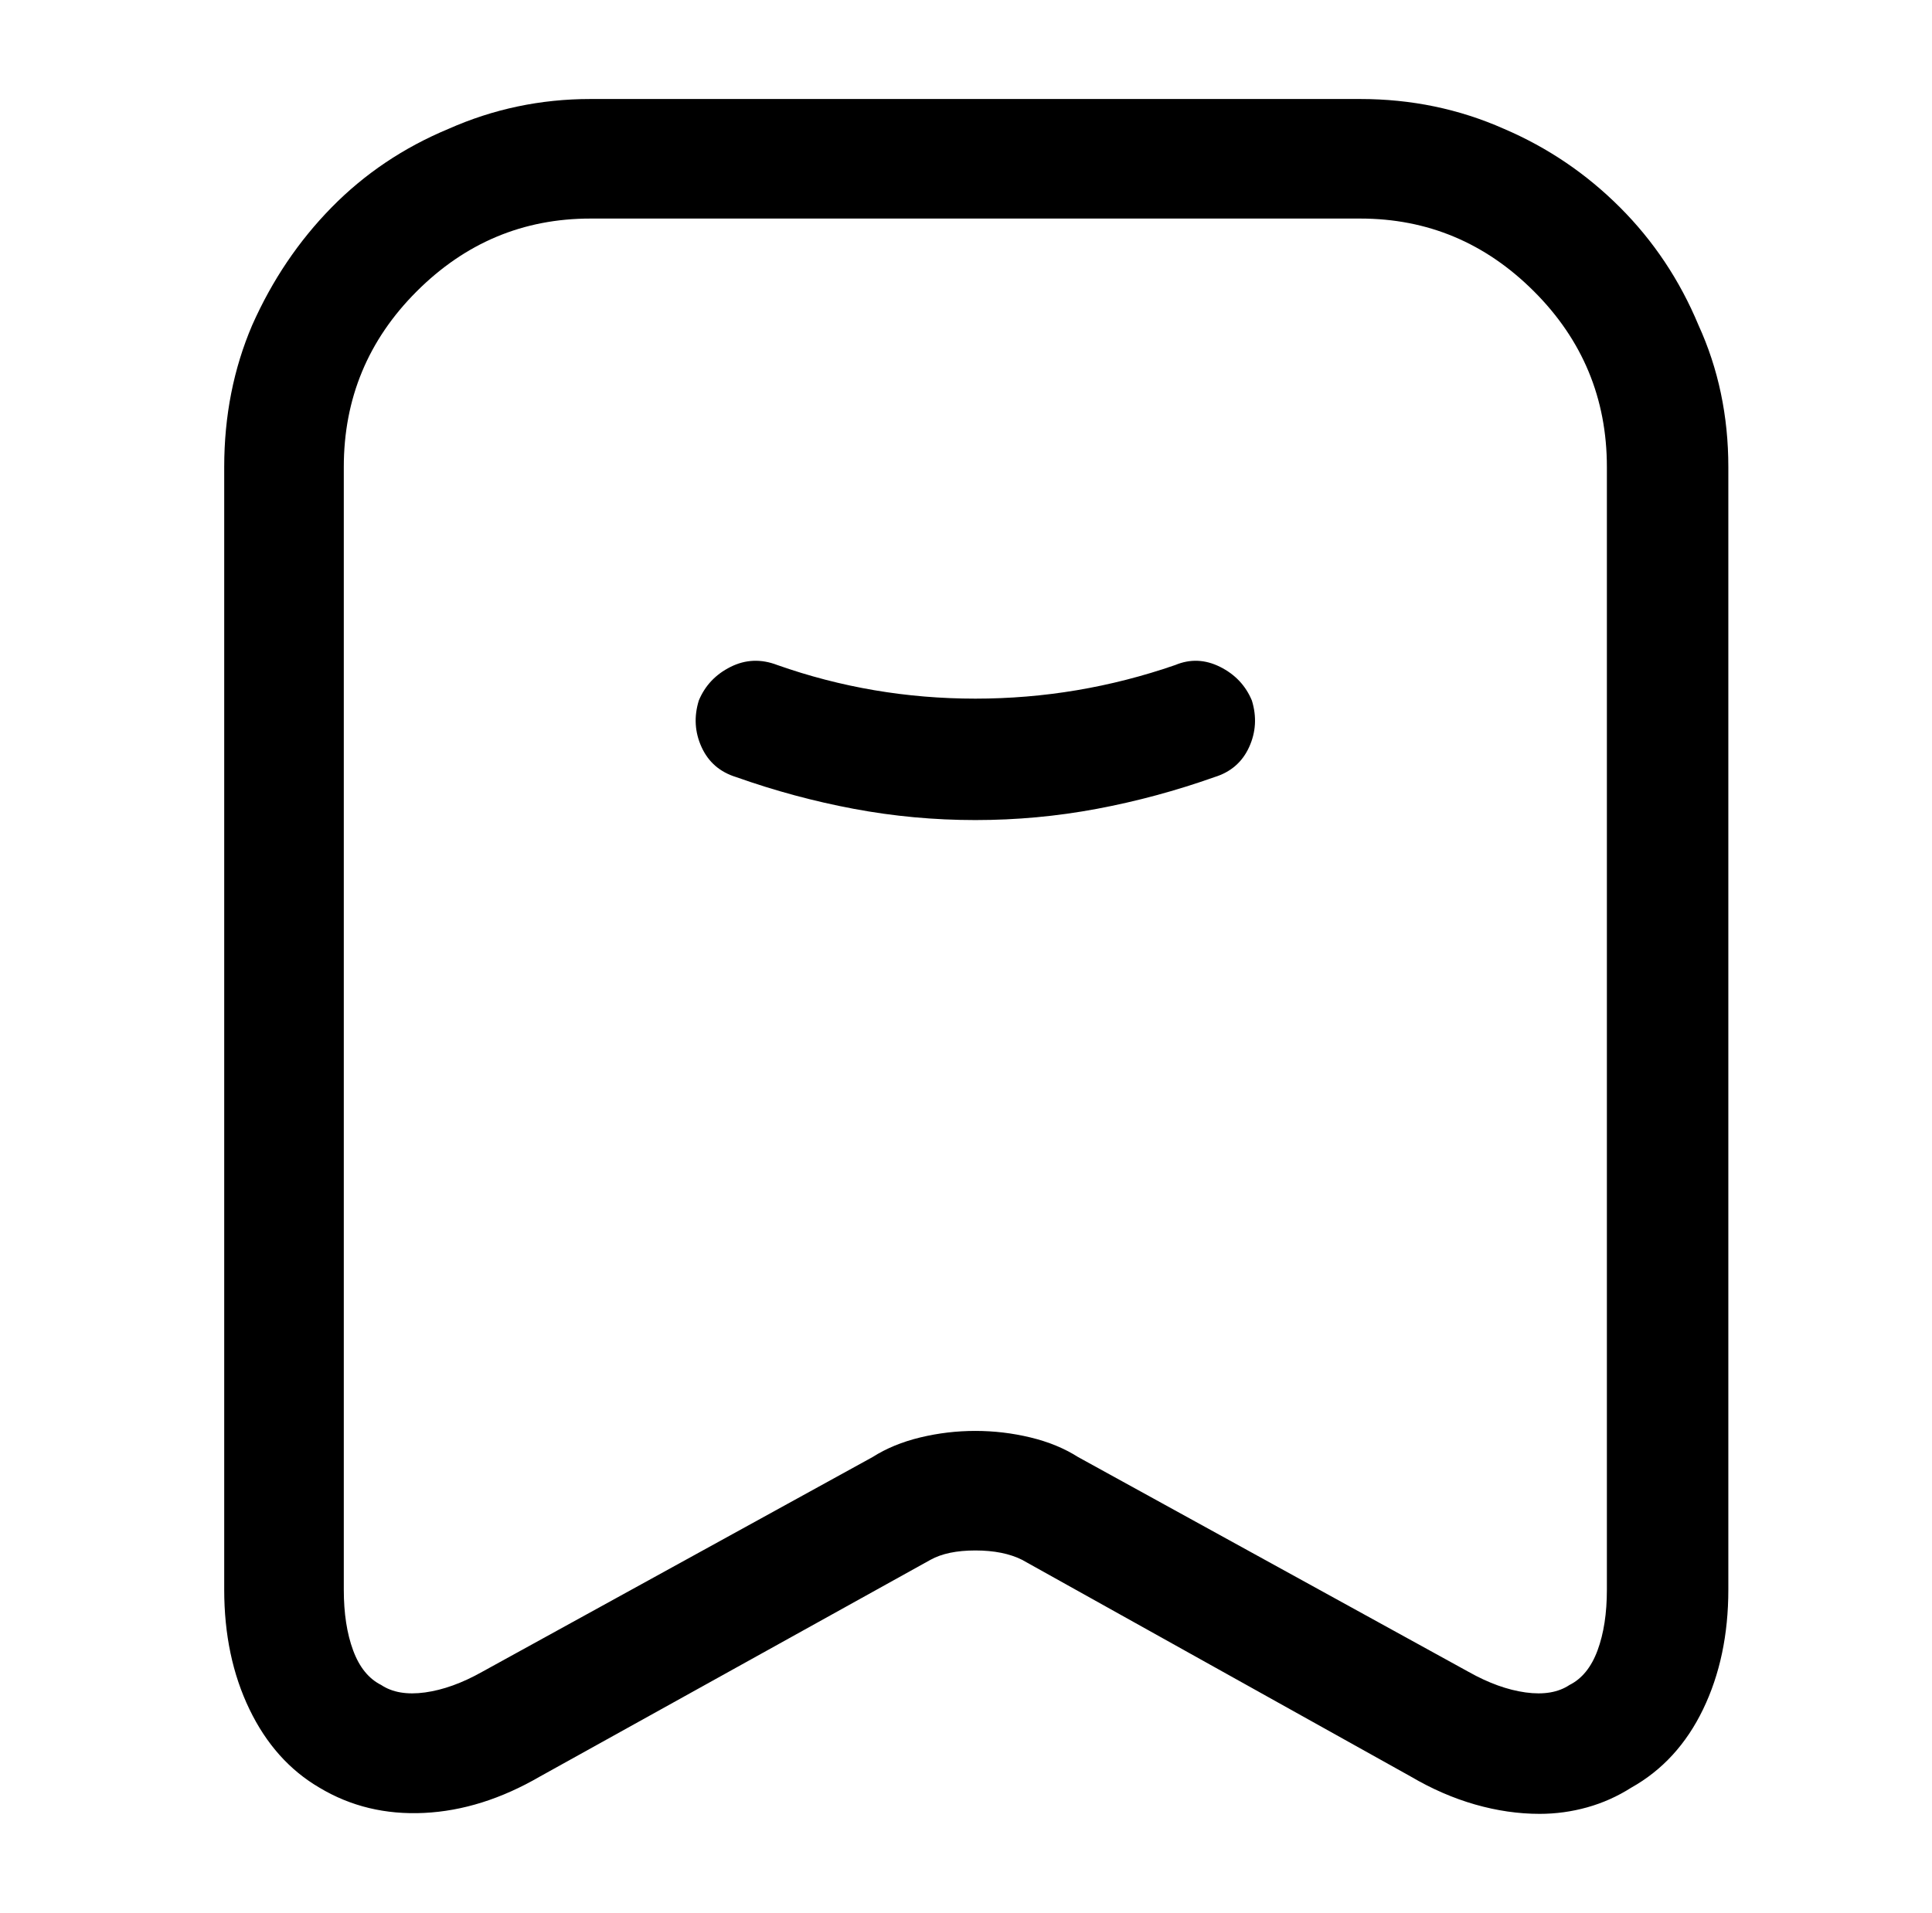
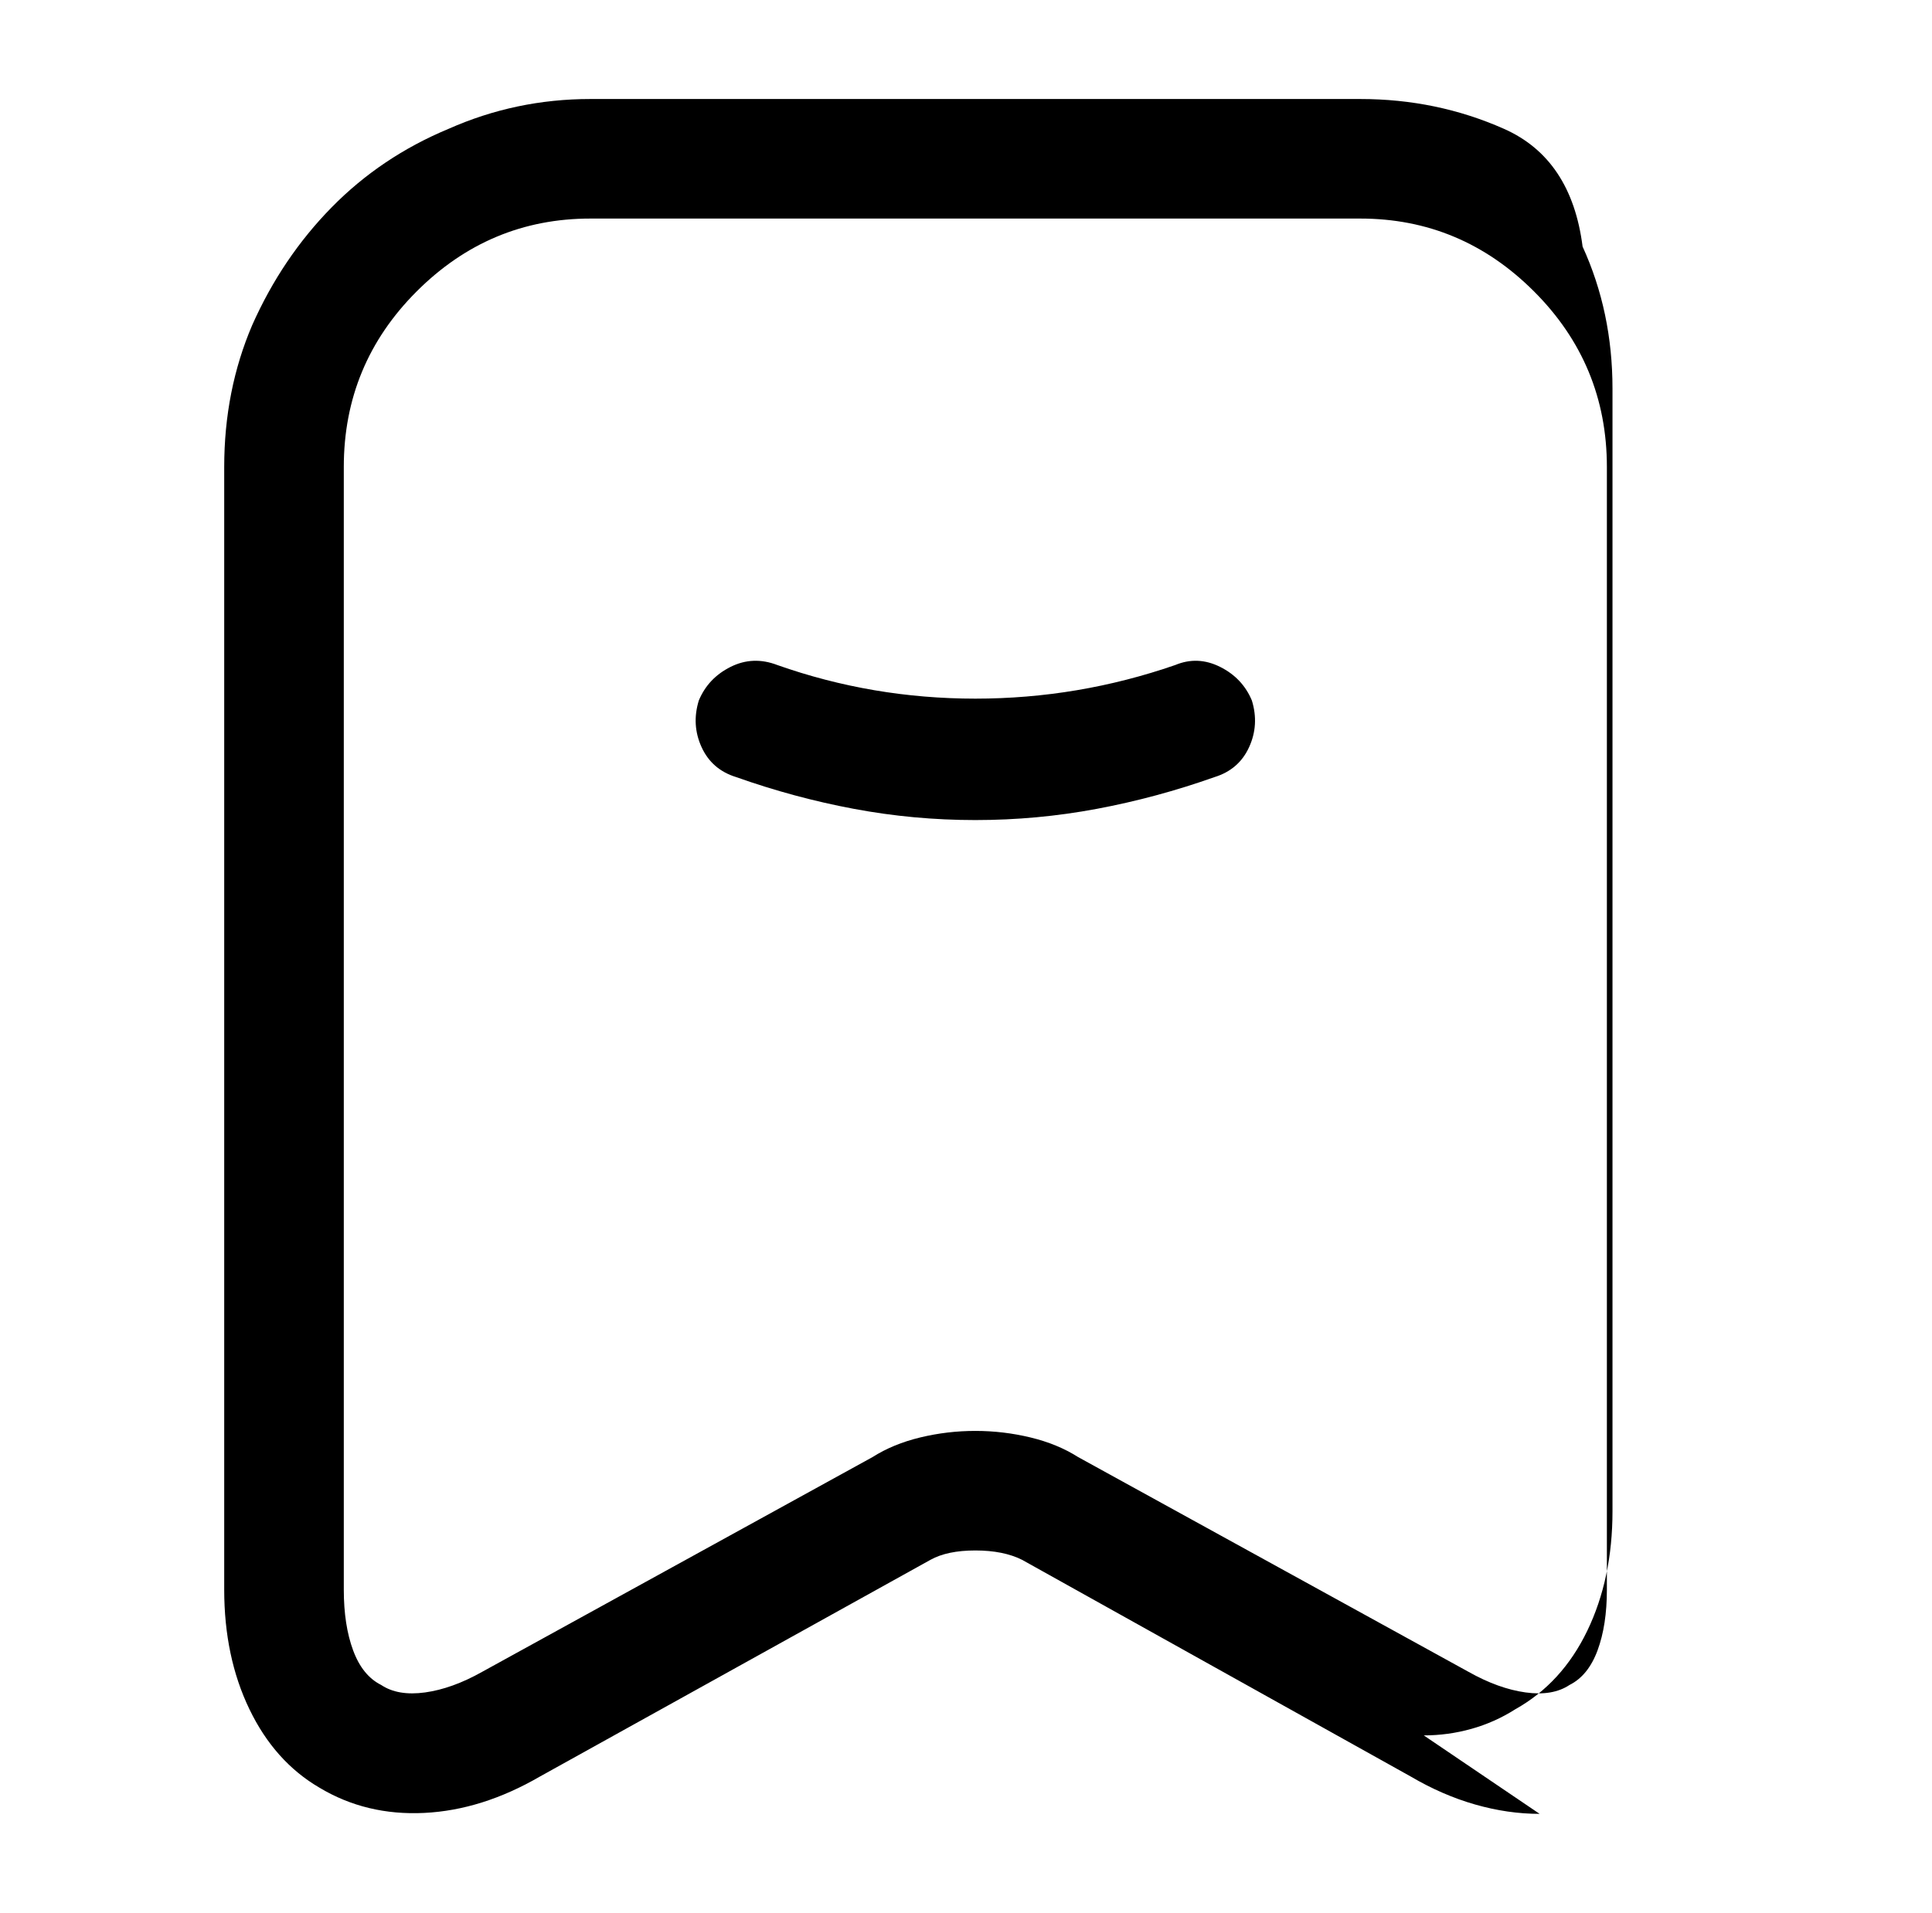
<svg xmlns="http://www.w3.org/2000/svg" version="1.1" viewBox="-10 0 1034 1024">
-   <path fill="currentColor" d="M512 439q-33 0 -65 -6t-63 -17q-13 -4 -18.5 -16t-1.5 -25q5 -12 17 -18t25 -1q51 18 106 18t107 -18q12 -5 24 1t17 18q4 13 -1.5 25t-18.5 16q-31 11 -63 17t-65 6zM814 971q-17 0 -34.5 -5t-34.5 -15l-208 -116q-10 -5 -25 -5t-24 5l-209 116q-31 18 -62 19.5 t-56 -13.5q-24 -14 -37.5 -42t-13.5 -64v-601q0 -41 15 -76q16 -36 42.5 -63t62.5 -42q36 -16 76 -16h412q41 0 77 16q35 15 62 42t42 63q16 35 16 76v601q0 36 -13.5 64t-38.5 42q-11 7 -23.5 10.5t-25.5 3.5v0zM512 766q15 0 29.5 3.5t25.5 10.5l209 115q16 9 30.5 11 t23.5 -4q10 -5 15 -18.5t5 -32.5v-601q0 -55 -39 -94t-93 -39h-412q-54 0 -93 39t-39 94v601q0 19 5 32.5t15 18.5q9 6 23.5 4t30.5 -11l209 -115q11 -7 25.5 -10.5t29.5 -3.5z" />
+   <path fill="currentColor" d="M512 439q-33 0 -65 -6t-63 -17q-13 -4 -18.5 -16t-1.5 -25q5 -12 17 -18t25 -1q51 18 106 18t107 -18q12 -5 24 1t17 18q4 13 -1.5 25t-18.5 16q-31 11 -63 17t-65 6zM814 971q-17 0 -34.5 -5t-34.5 -15l-208 -116q-10 -5 -25 -5t-24 5l-209 116q-31 18 -62 19.5 t-56 -13.5q-24 -14 -37.5 -42t-13.5 -64v-601q0 -41 15 -76q16 -36 42.5 -63t62.5 -42q36 -16 76 -16h412q41 0 77 16t42 63q16 35 16 76v601q0 36 -13.5 64t-38.5 42q-11 7 -23.5 10.5t-25.5 3.5v0zM512 766q15 0 29.5 3.5t25.5 10.5l209 115q16 9 30.5 11 t23.5 -4q10 -5 15 -18.5t5 -32.5v-601q0 -55 -39 -94t-93 -39h-412q-54 0 -93 39t-39 94v601q0 19 5 32.5t15 18.5q9 6 23.5 4t30.5 -11l209 -115q11 -7 25.5 -10.5t29.5 -3.5z" />
</svg>